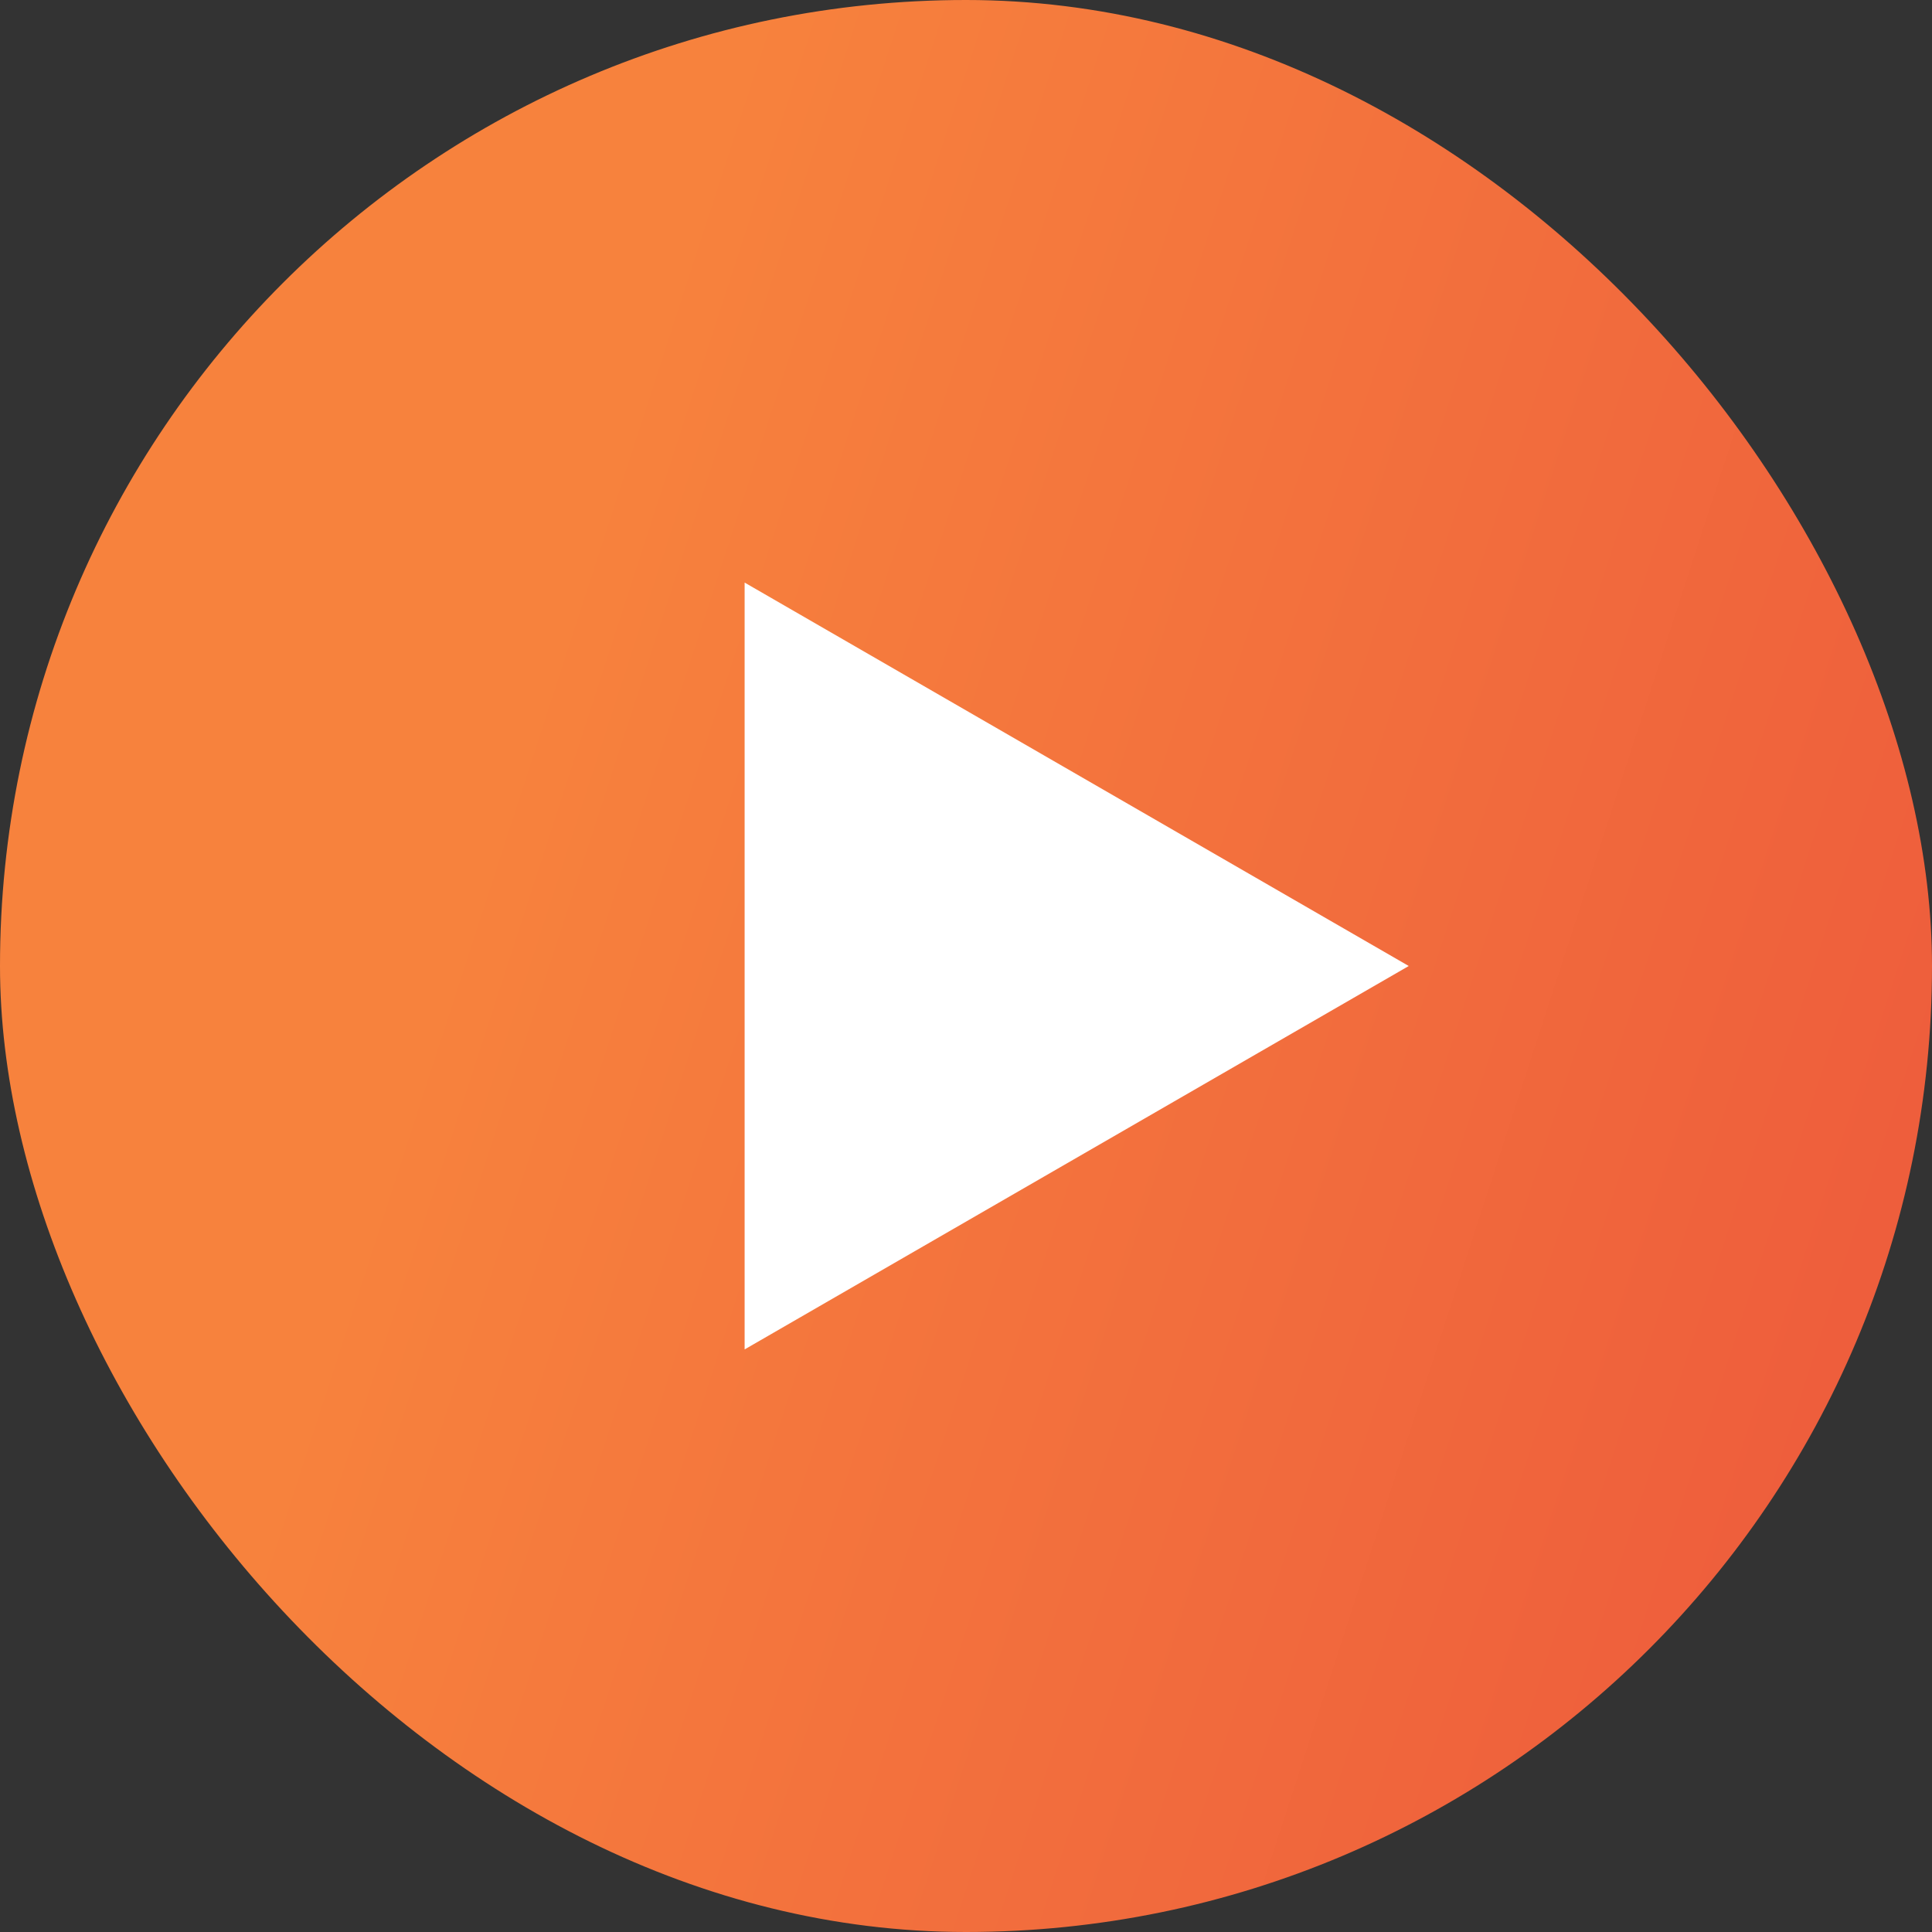
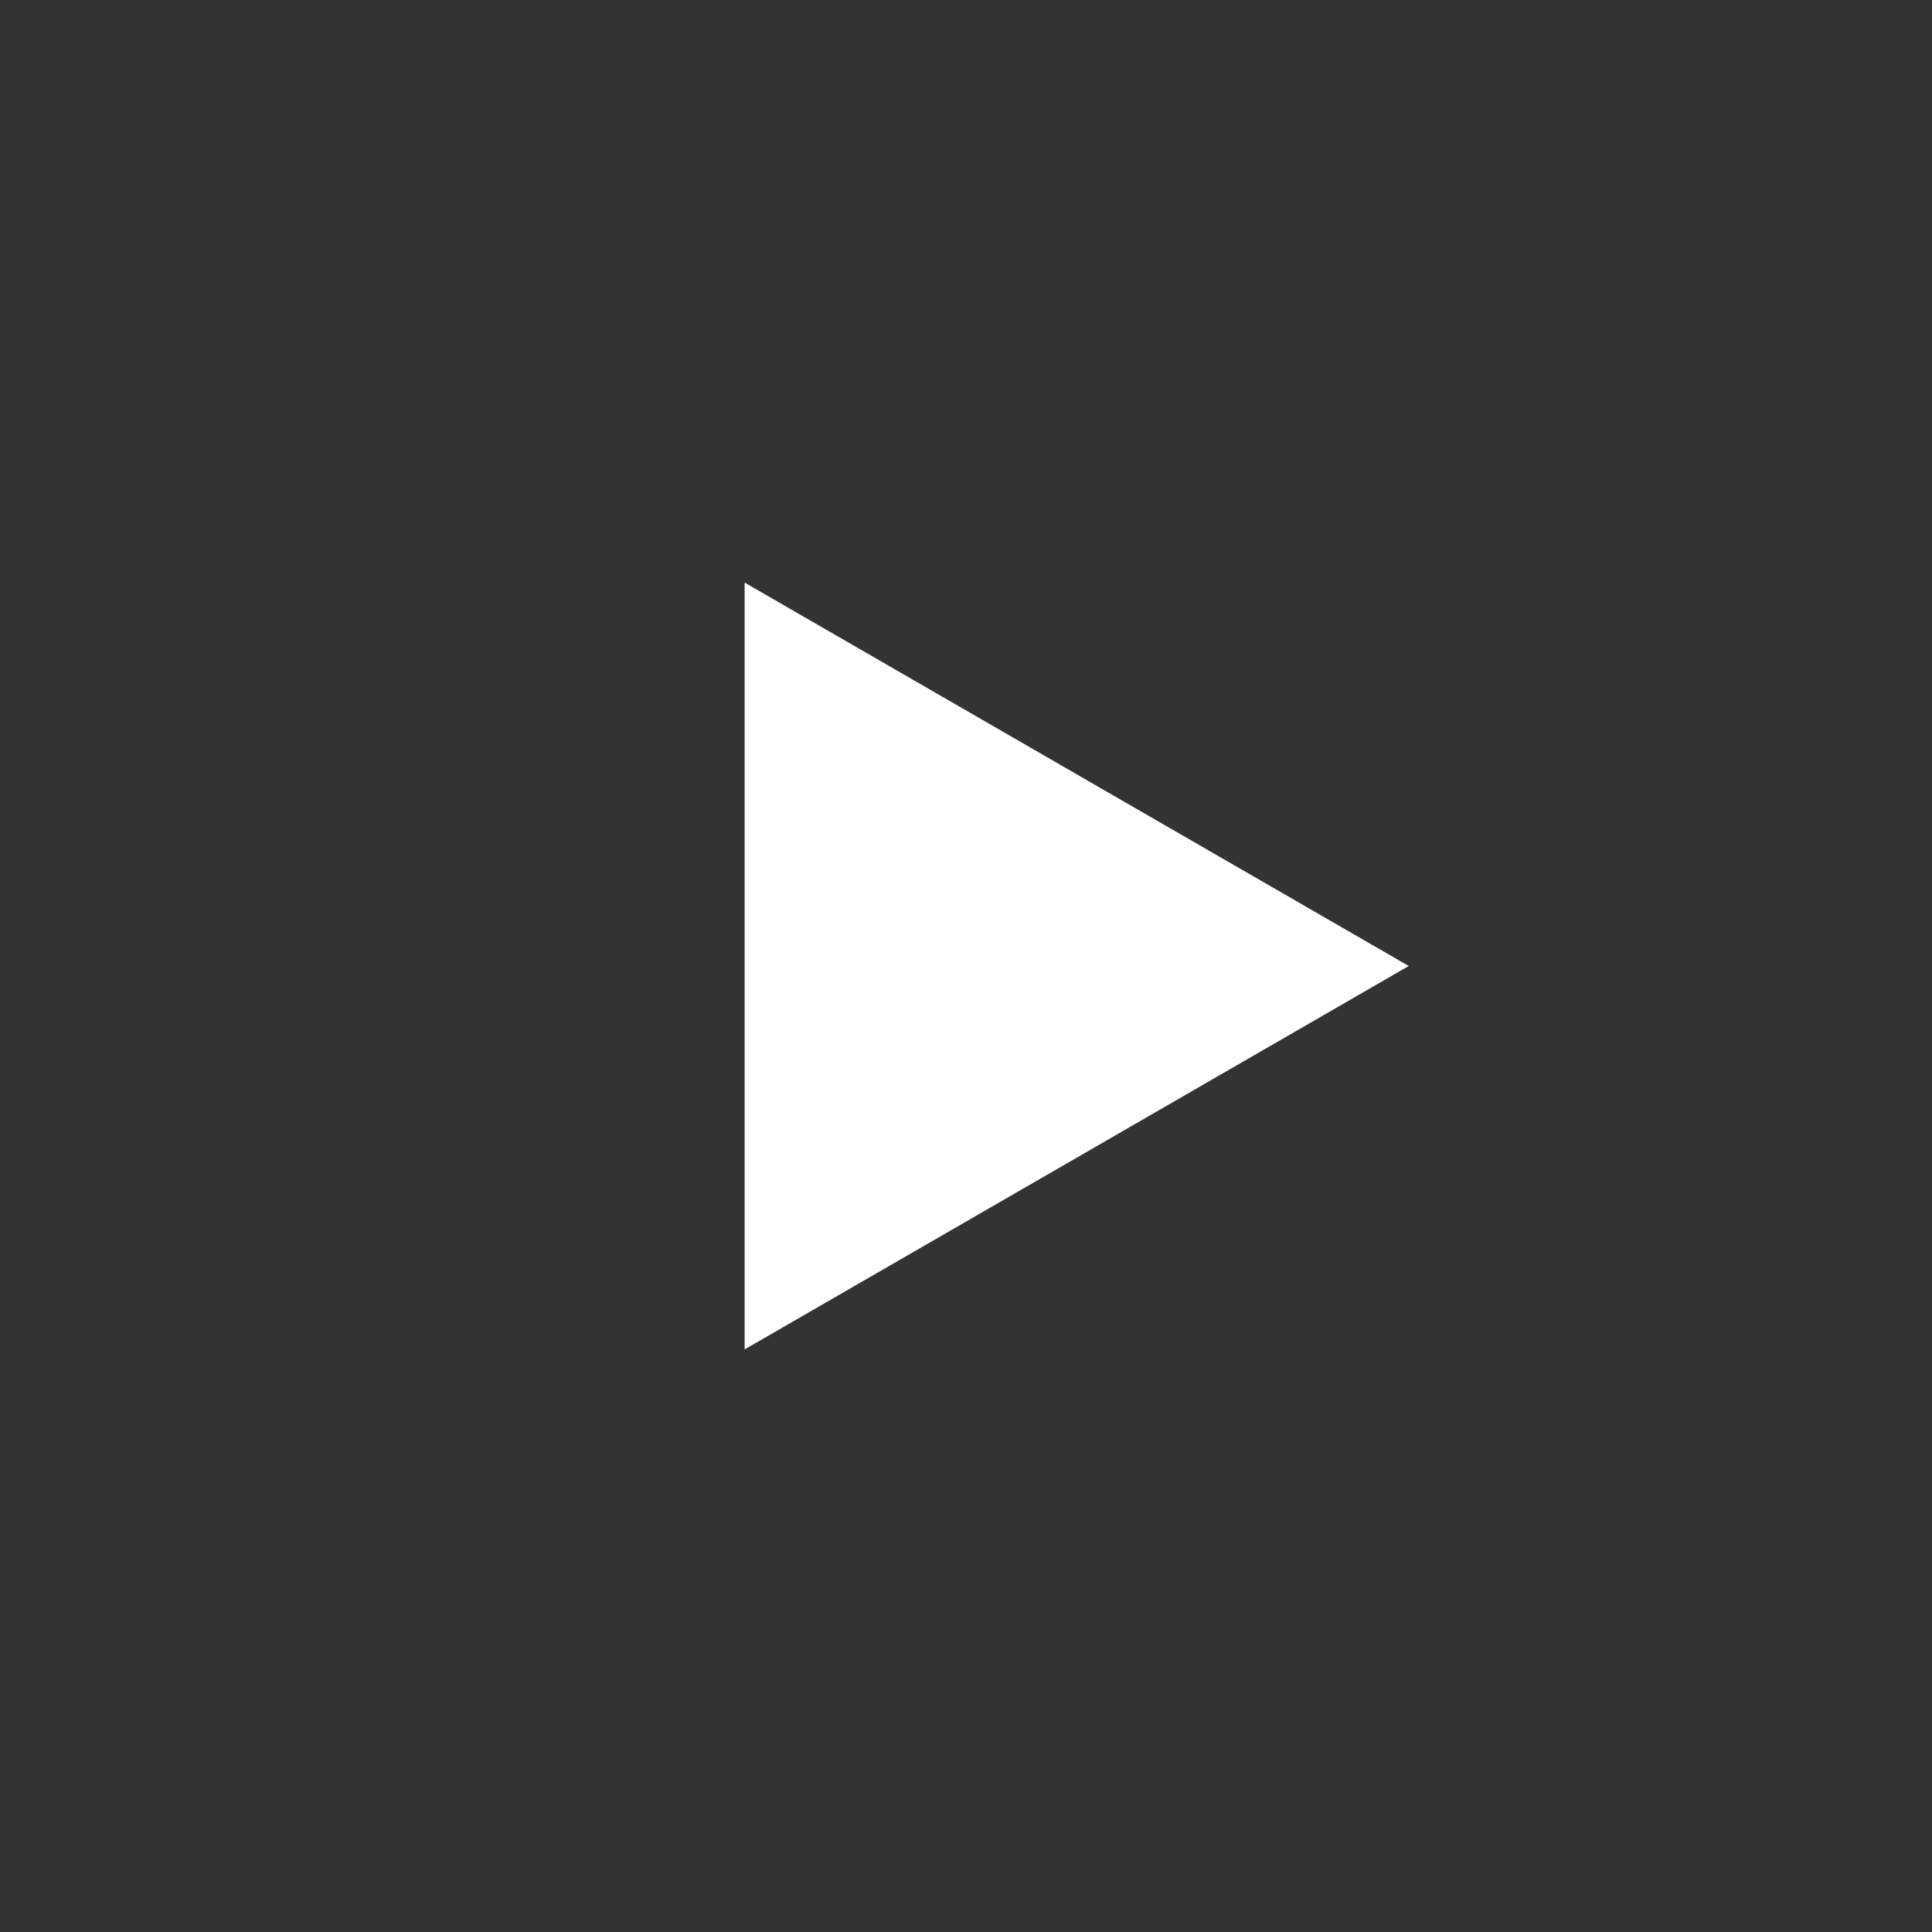
<svg xmlns="http://www.w3.org/2000/svg" width="48" height="48" viewBox="0 0 48 48" fill="none">
  <rect x="0" y="0" width="48" height="48" fill="#333333" stroke="none" />
-   <rect width="48" height="48" rx="24" fill="url(#paint0_linear_272_1865)" />
-   <path d="M35 24L18.5 33.526V14.474L35 24Z" fill="white" />
+   <path d="M35 24L18.5 33.526V14.474L35 24" fill="white" />
  <defs>
    <linearGradient id="paint0_linear_272_1865" x1="18.828" y1="-9.47664e-06" x2="69.029" y2="16.307" gradientUnits="userSpaceOnUse">
      <stop stop-color="#F7823D" />
      <stop offset="1" stop-color="#EA4D3C" />
    </linearGradient>
  </defs>
</svg>